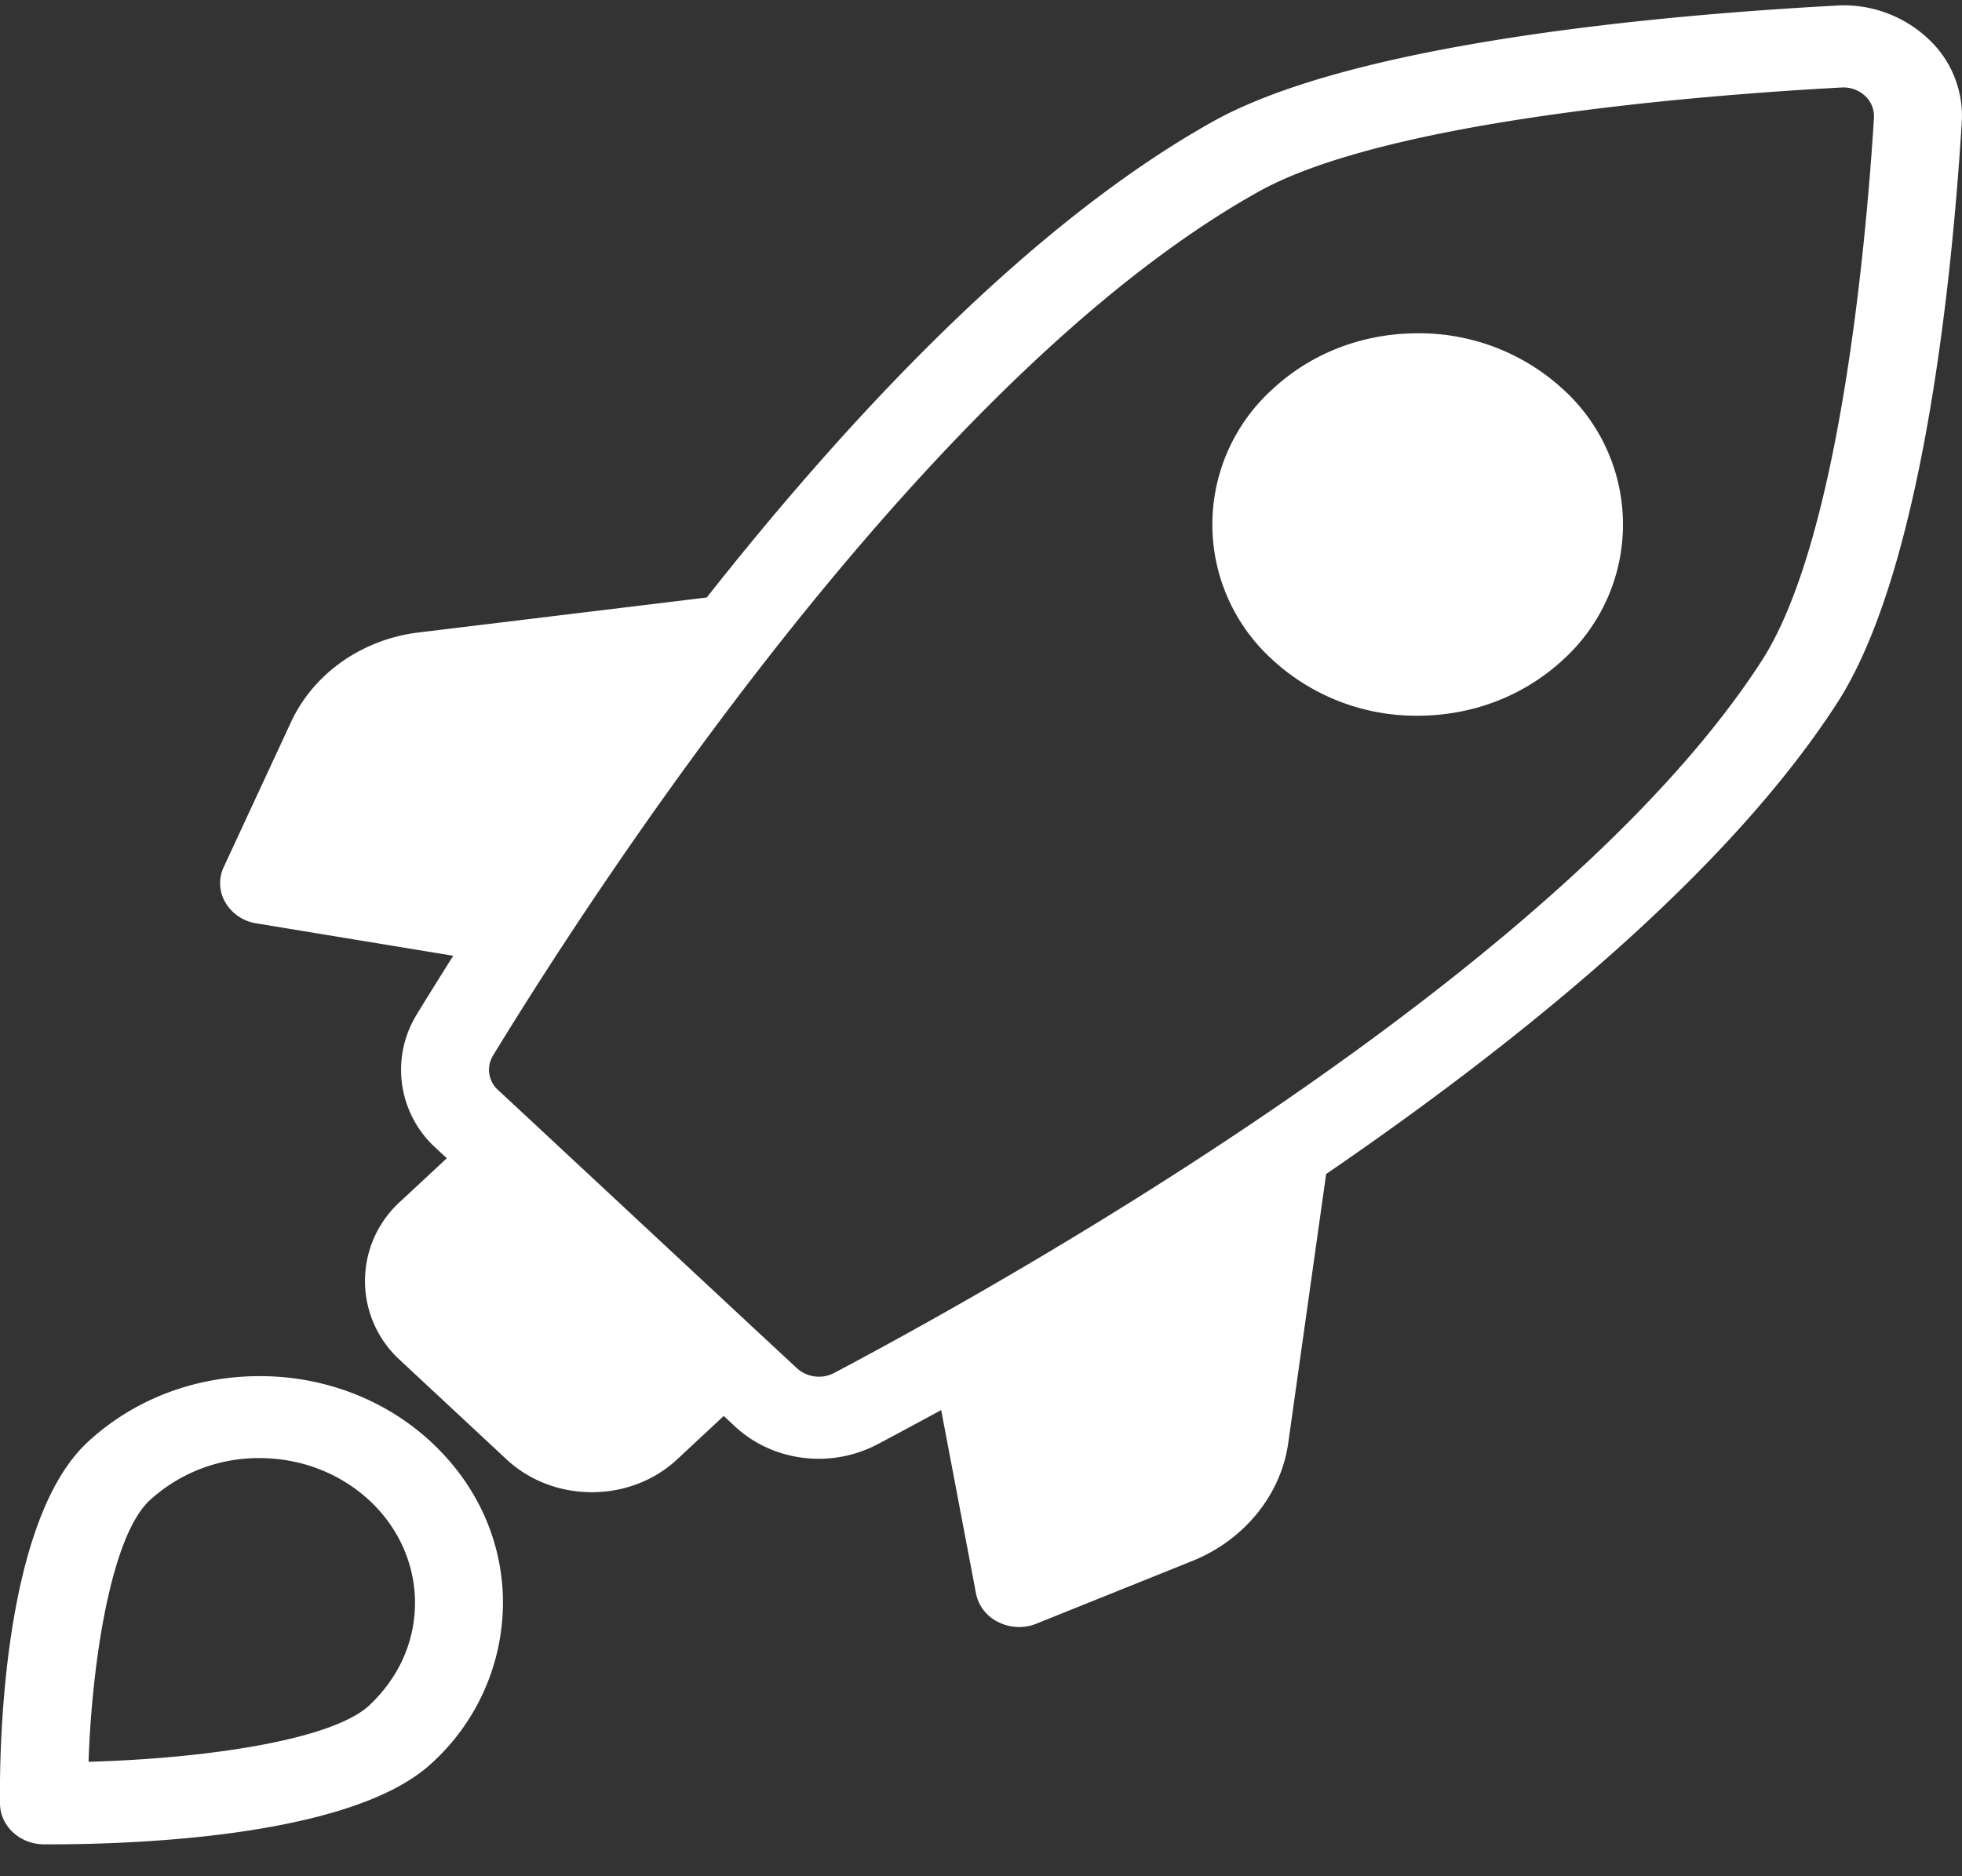
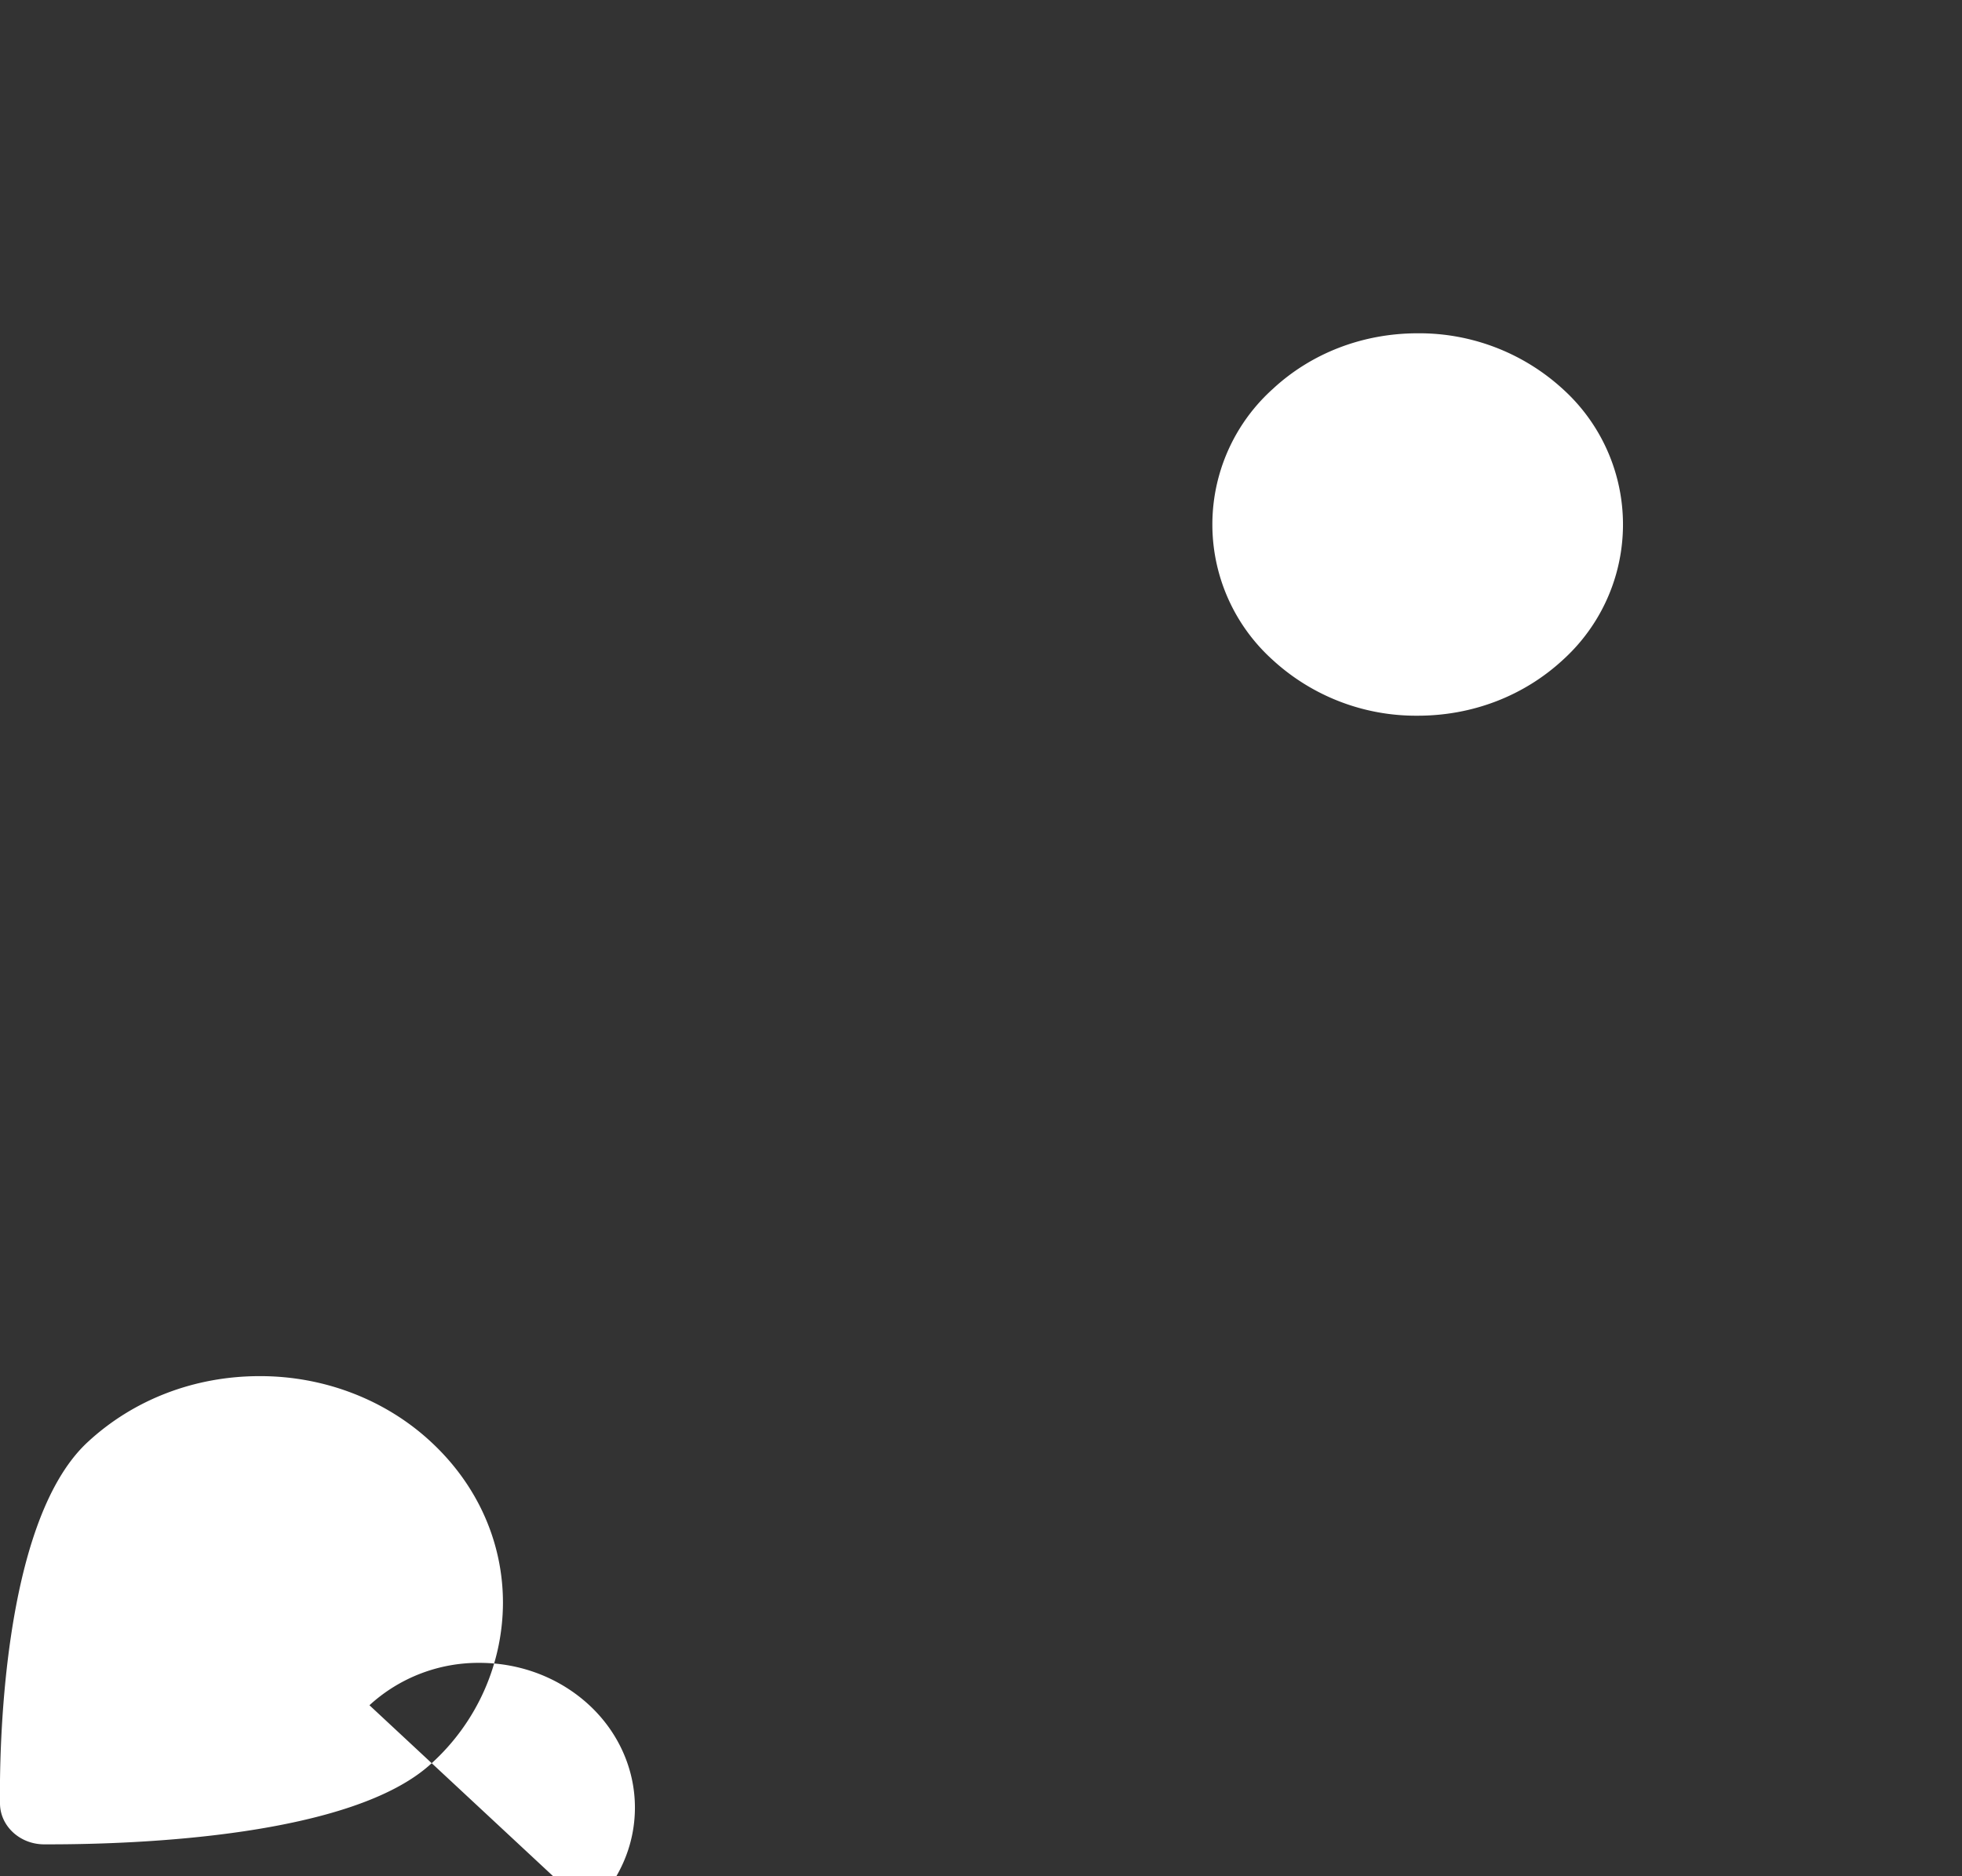
<svg xmlns="http://www.w3.org/2000/svg" fill="#fff" width="23" height="22">
  <rect width="100%" height="100%" fill="#333333" stroke="none" />
-   <path d="M21.524.066c-2.018.108-5.65.432-7.307 1.36-2.131 1.192-4.237 3.431-5.932 5.58L4.9 7.417c-.656.082-1.218.477-1.484 1.04l-.792 1.707a.445.445 0 0 0 .018.418.51.51 0 0 0 .364.245l2.307.38c-.17.271-.318.507-.431.694a1.236 1.236 0 0 0 .227 1.56l.129.12-.547.509a1.255 1.255 0 0 0 0 1.86l1.248 1.163c.266.247.622.384.999.384s.733-.137.999-.384l.547-.51.129.12c.261.245.617.383.988.382.24 0 .477-.06.686-.17.201-.106.454-.243.746-.401l.408 2.148a.472.472 0 0 0 .263.338c.138.07.304.077.449.017l1.832-.737c.603-.245 1.032-.774 1.117-1.382l.444-3.152c2.306-1.579 4.711-3.54 5.991-5.524.996-1.543 1.344-4.926 1.46-6.805a1.232 1.232 0 0 0-.376-.966 1.45 1.45 0 0 0-1.097-.406zm-.872 7.682c-2.364 3.664-8.922 7.319-10.876 8.352a.384.384 0 0 1-.433-.056l-.493-.458-2.518-2.346-.493-.459a.318.318 0 0 1-.06-.403c1.11-1.82 5.035-7.927 8.97-10.128 1.522-.853 5.286-1.141 6.858-1.225.1 0 .193.038.263.105.07.07.103.159.098.253-.09 1.441-.4 4.947-1.316 6.365z" />
-   <path d="M16.62 3.908c-.645 0-1.249.233-1.703.656a2.137 2.137 0 0 0 0 3.172 2.483 2.483 0 0 0 1.703.656c.643 0 1.246-.233 1.703-.656a2.141 2.141 0 0 0 0-3.172 2.492 2.492 0 0 0-1.703-.656zM3.043 16.136c-.764 0-1.481.276-2.02.778C.009 17.861-.007 20.61 0 21.151c.004.26.23.471.51.475h.07c1.04 0 3.556-.093 4.48-.951a2.55 2.55 0 0 0 .836-1.882c0-.708-.297-1.376-.836-1.879-.534-.5-1.26-.78-2.018-.778zm1.288 3.859c-.444.413-1.936.625-3.293.663.039-1.153.26-2.638.715-3.064a1.89 1.89 0 0 1 1.29-.497c.485 0 .944.178 1.288.497.342.318.534.75.534 1.2 0 .454-.191.879-.534 1.2z" />
+   <path d="M16.62 3.908c-.645 0-1.249.233-1.703.656a2.137 2.137 0 0 0 0 3.172 2.483 2.483 0 0 0 1.703.656c.643 0 1.246-.233 1.703-.656a2.141 2.141 0 0 0 0-3.172 2.492 2.492 0 0 0-1.703-.656zM3.043 16.136c-.764 0-1.481.276-2.02.778C.009 17.861-.007 20.61 0 21.151c.004.26.23.471.51.475h.07c1.04 0 3.556-.093 4.48-.951a2.55 2.55 0 0 0 .836-1.882c0-.708-.297-1.376-.836-1.879-.534-.5-1.26-.78-2.018-.778zm1.288 3.859a1.89 1.89 0 0 1 1.29-.497c.485 0 .944.178 1.288.497.342.318.534.75.534 1.2 0 .454-.191.879-.534 1.2z" />
</svg>